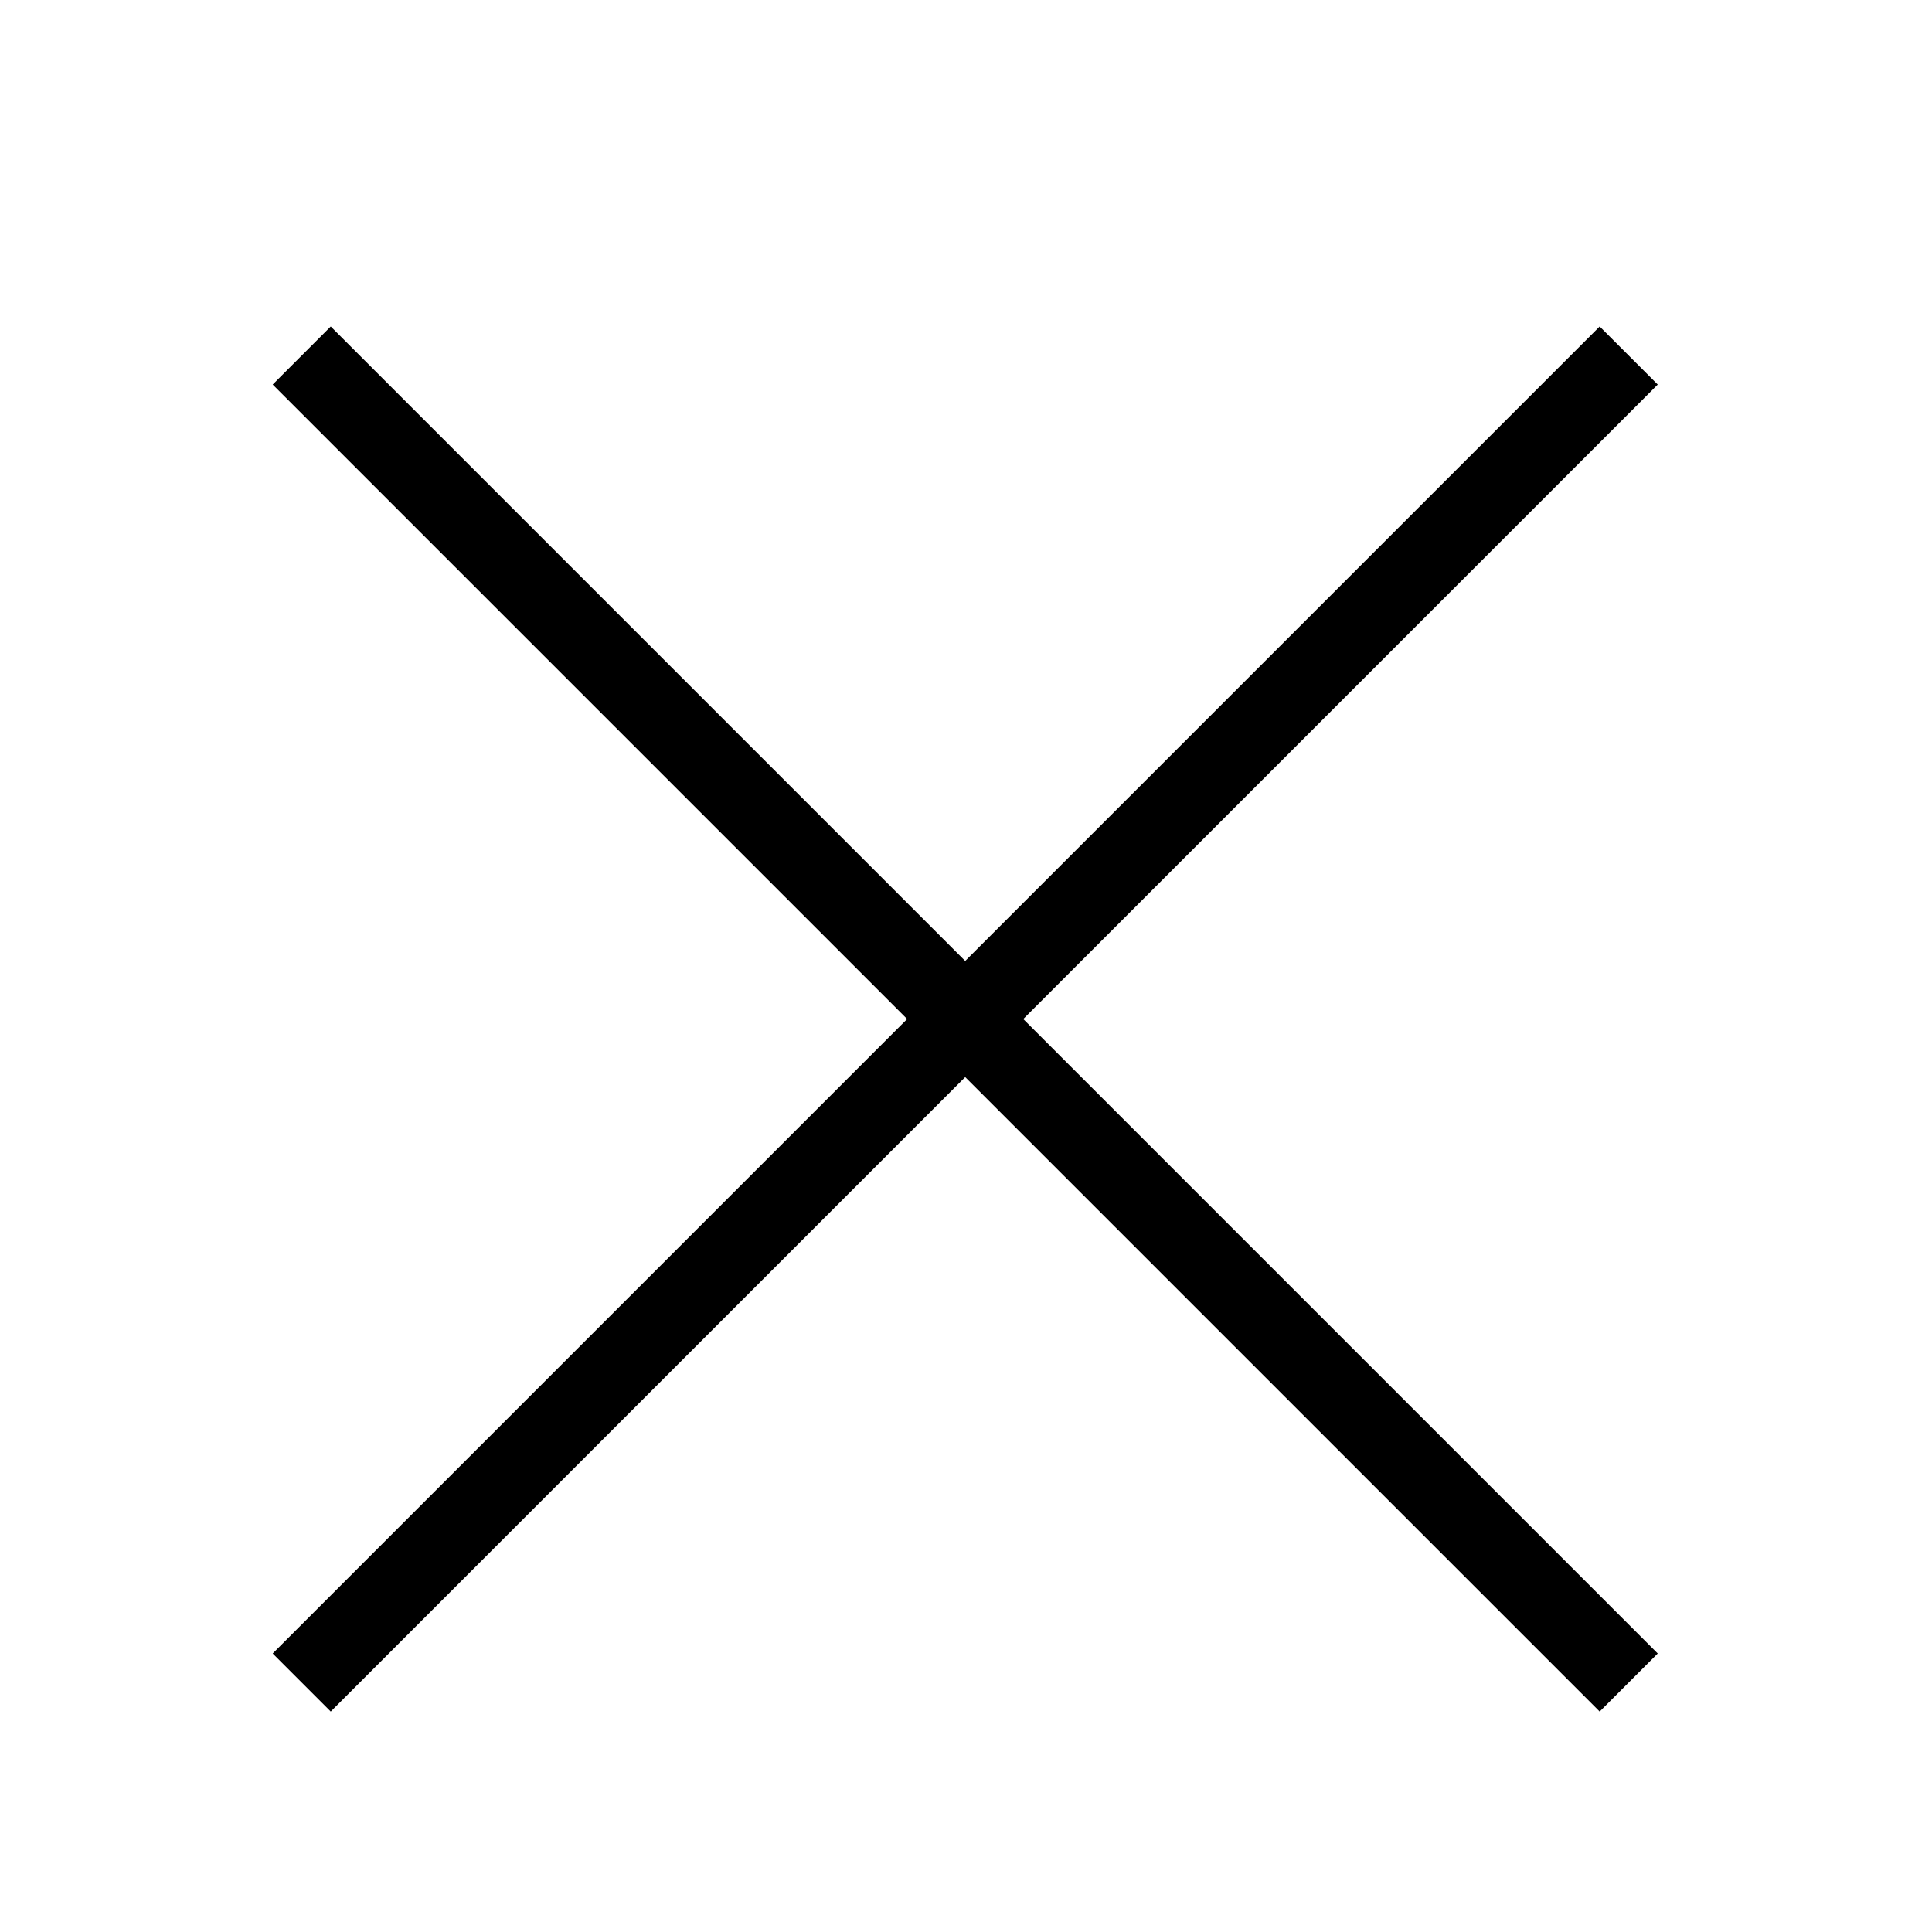
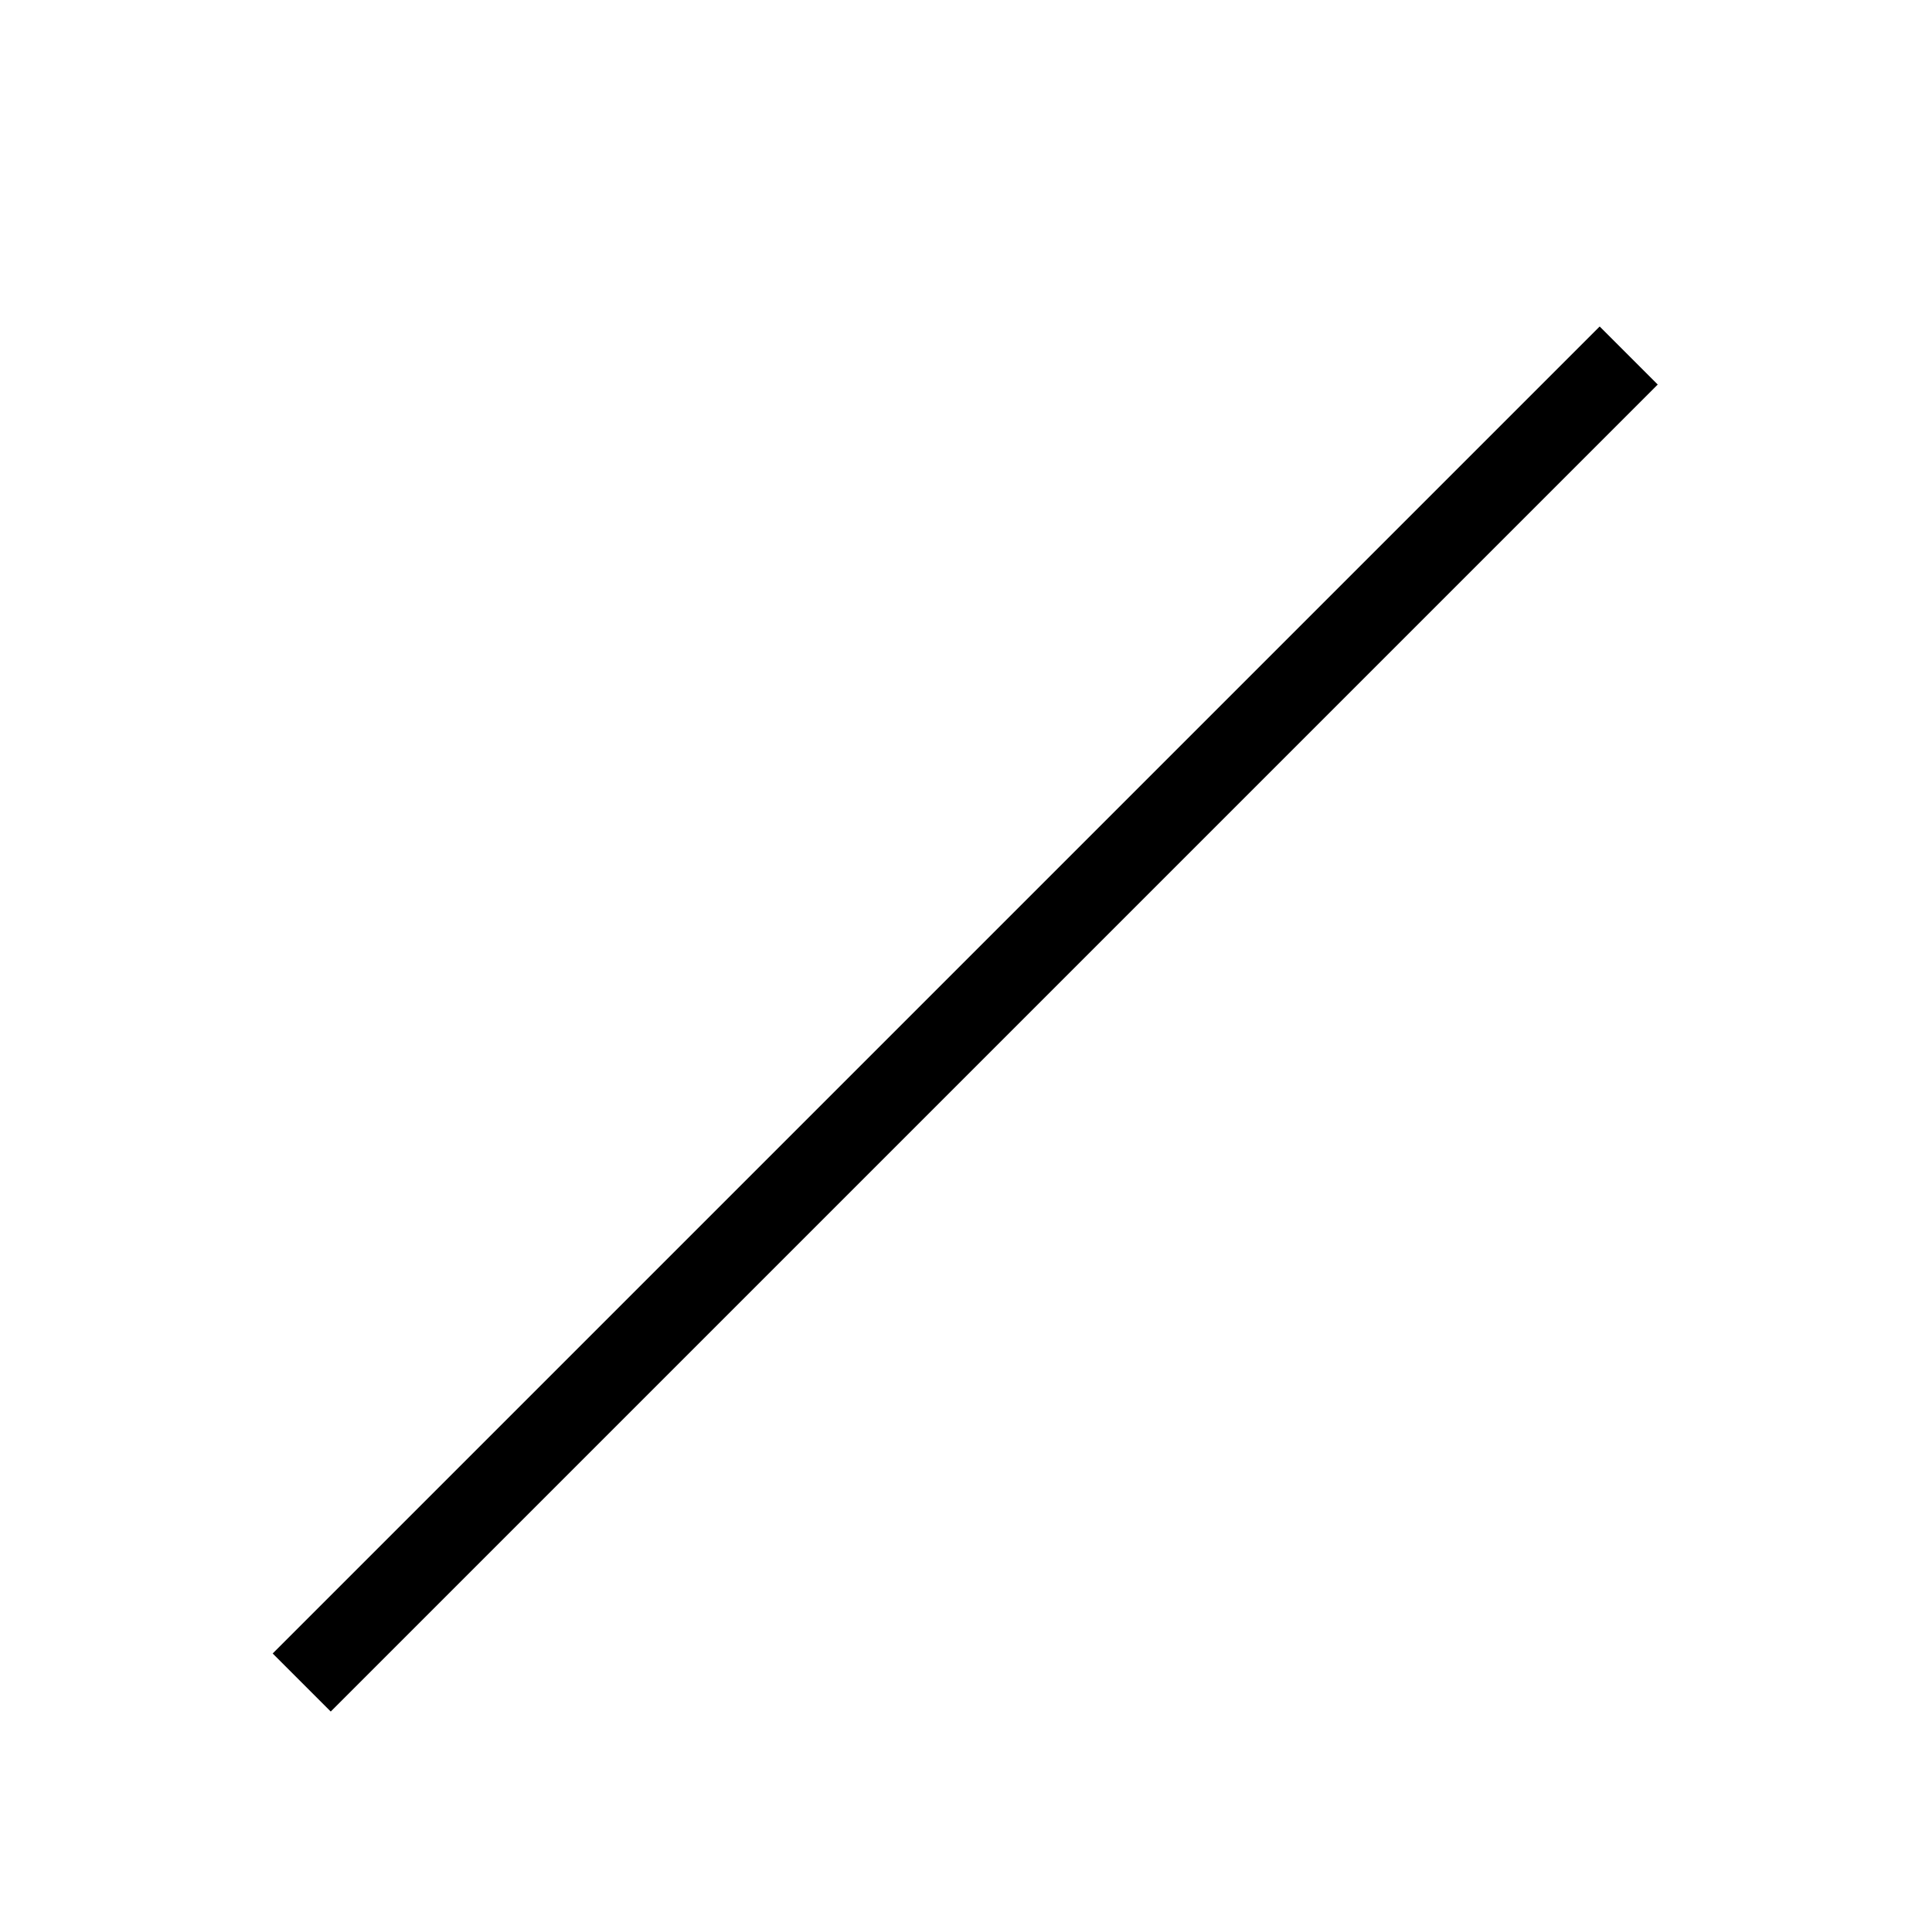
<svg xmlns="http://www.w3.org/2000/svg" viewBox="0 0 20 20">
  <g transform="matrix(.707 -.707 .707 .707 -4.53 10.16)">
-     <path d="m9.57.83h.85v19.43h-.85z" />
    <path d="m.28 10.12h19.43v.85h-19.43z" />
  </g>
</svg>